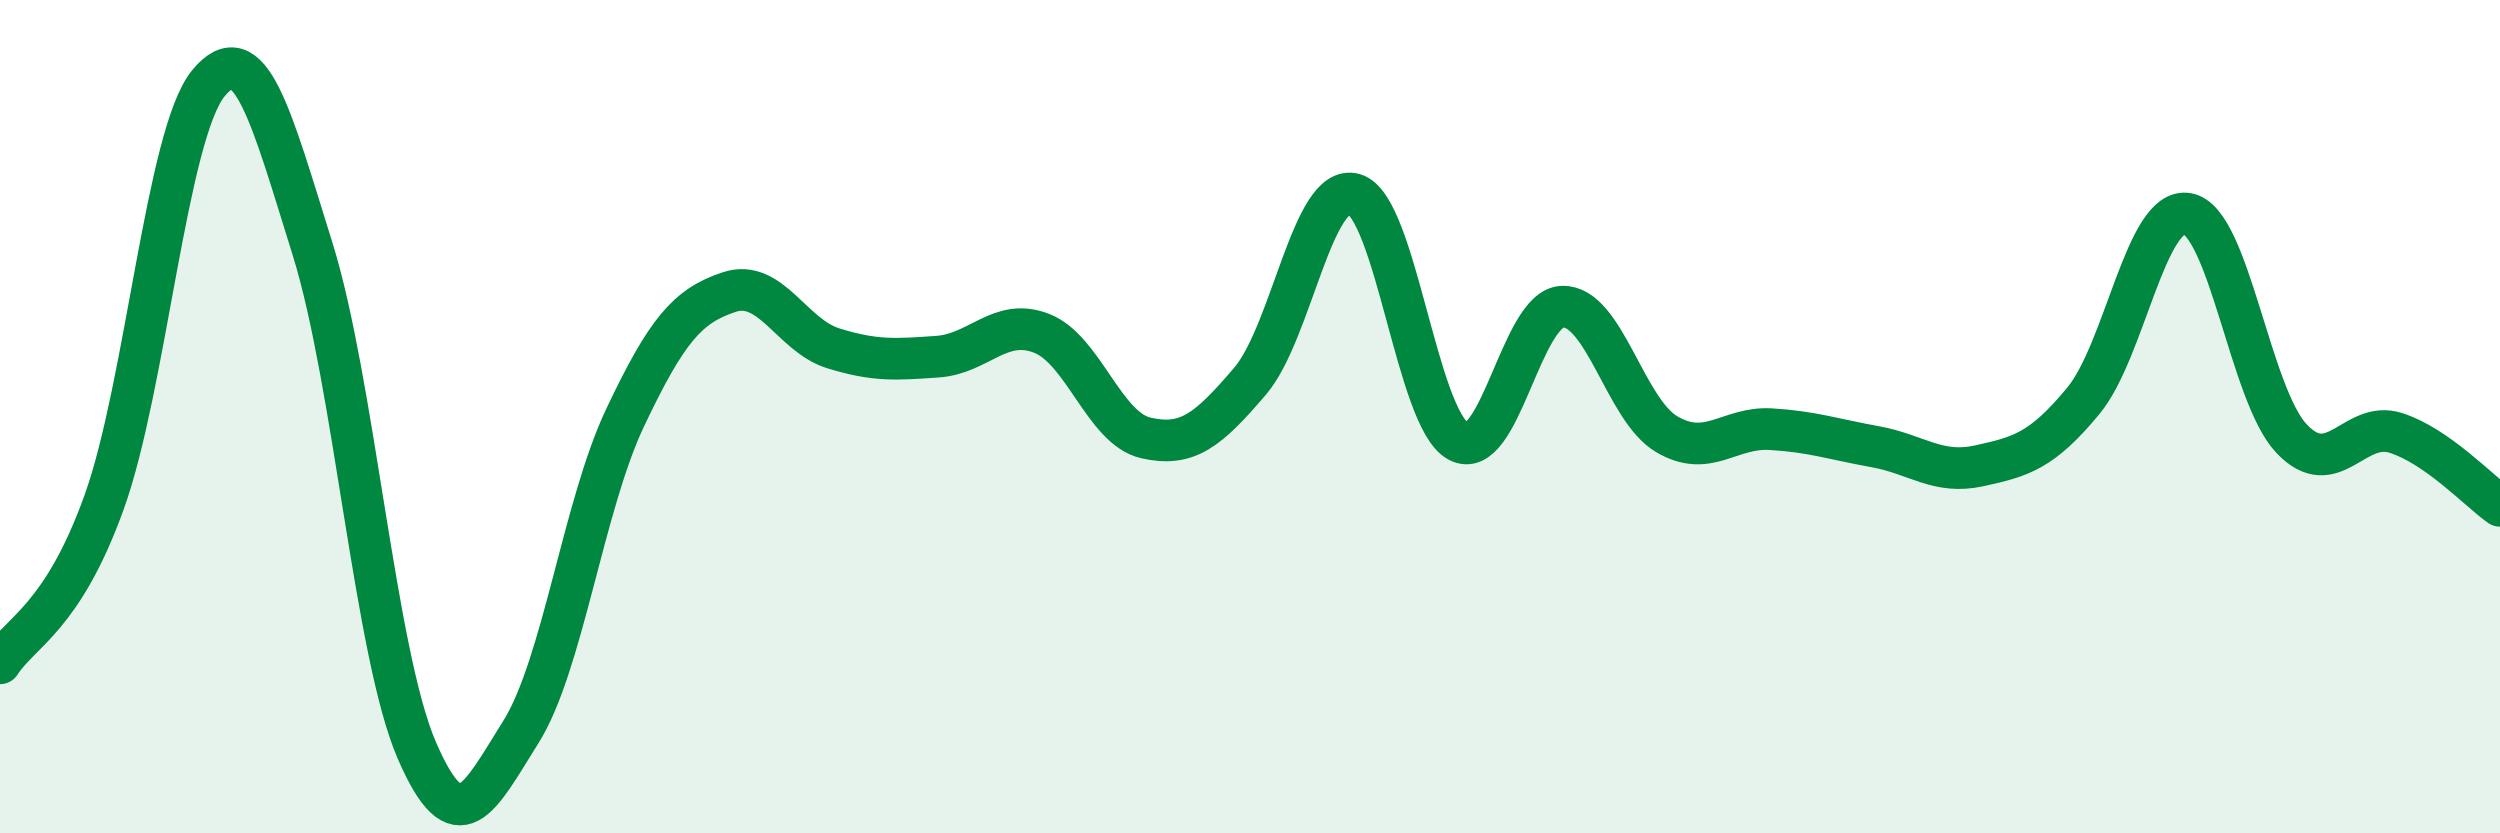
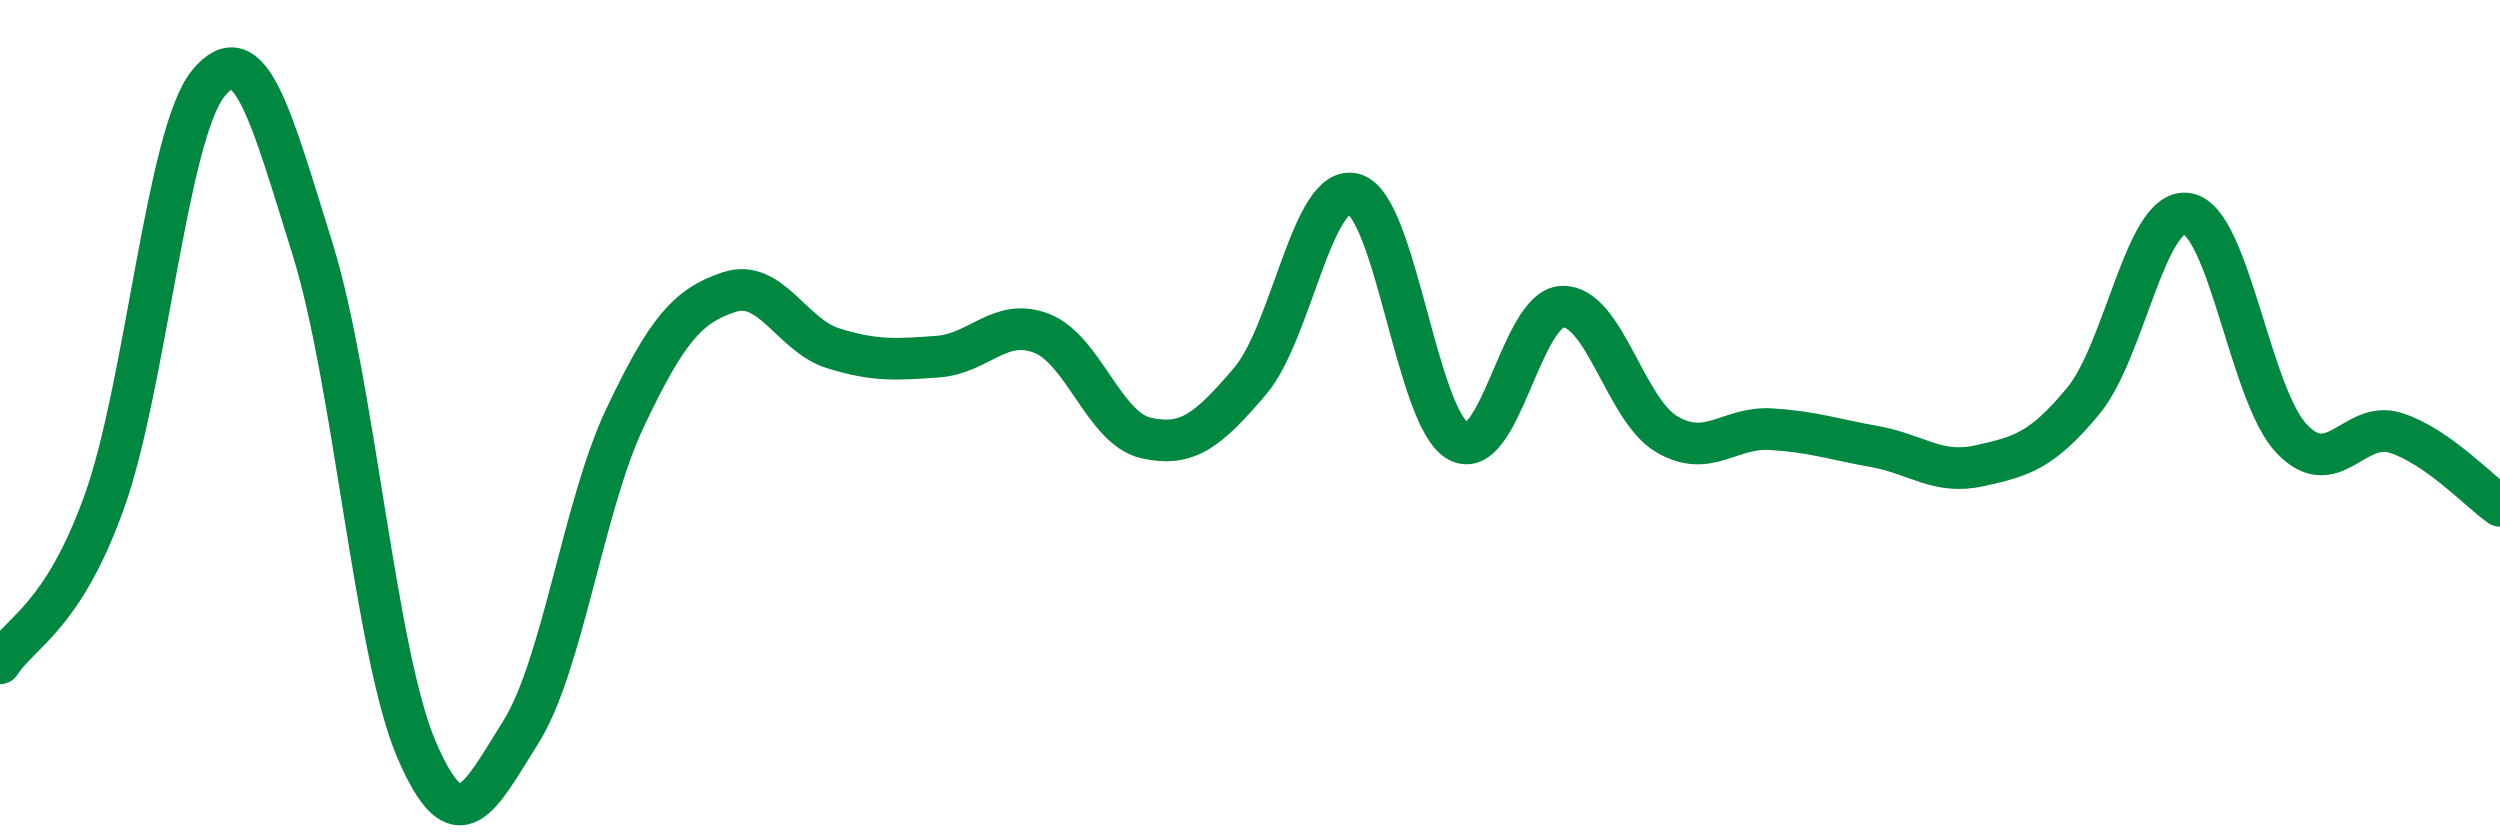
<svg xmlns="http://www.w3.org/2000/svg" width="60" height="20" viewBox="0 0 60 20">
-   <path d="M 0,15.92 C 0.5,15.15 1.5,14.83 2.5,12.05 C 3.5,9.27 4,3.22 5,2 C 6,0.78 6.5,2.77 7.5,5.97 C 8.5,9.17 9,15.68 10,18 C 11,20.32 11.5,19.16 12.5,17.57 C 13.5,15.98 14,12.14 15,10.03 C 16,7.92 16.5,7.34 17.5,7.01 C 18.5,6.68 19,8.05 20,8.36 C 21,8.67 21.5,8.63 22.5,8.56 C 23.5,8.49 24,7.61 25,8 C 26,8.39 26.5,10.28 27.5,10.51 C 28.5,10.74 29,10.32 30,9.15 C 31,7.98 31.5,4.37 32.5,4.66 C 33.5,4.95 34,10.05 35,10.59 C 36,11.13 36.5,7.39 37.5,7.36 C 38.5,7.33 39,9.83 40,10.42 C 41,11.01 41.5,10.24 42.5,10.3 C 43.5,10.36 44,10.54 45,10.72 C 46,10.9 46.5,11.4 47.5,11.18 C 48.5,10.96 49,10.83 50,9.62 C 51,8.41 51.5,4.95 52.5,5.13 C 53.5,5.31 54,9.48 55,10.53 C 56,11.58 56.5,10.07 57.5,10.39 C 58.5,10.71 59.5,11.79 60,12.14L60 20L0 20Z" fill="#008740" opacity="0.1" stroke-linecap="round" stroke-linejoin="round" />
  <path d="M 0,15.92 C 0.5,15.15 1.5,14.83 2.5,12.05 C 3.5,9.27 4,3.22 5,2 C 6,0.78 6.5,2.77 7.5,5.97 C 8.5,9.17 9,15.68 10,18 C 11,20.32 11.5,19.16 12.5,17.57 C 13.5,15.98 14,12.14 15,10.03 C 16,7.92 16.5,7.34 17.5,7.01 C 18.5,6.68 19,8.05 20,8.36 C 21,8.67 21.5,8.63 22.5,8.56 C 23.5,8.49 24,7.61 25,8 C 26,8.39 26.5,10.28 27.5,10.51 C 28.5,10.74 29,10.32 30,9.15 C 31,7.98 31.5,4.37 32.5,4.66 C 33.5,4.95 34,10.05 35,10.59 C 36,11.13 36.5,7.39 37.5,7.36 C 38.5,7.33 39,9.83 40,10.42 C 41,11.01 41.5,10.24 42.5,10.3 C 43.5,10.36 44,10.54 45,10.72 C 46,10.9 46.5,11.4 47.5,11.18 C 48.5,10.96 49,10.83 50,9.62 C 51,8.41 51.5,4.95 52.5,5.13 C 53.5,5.31 54,9.48 55,10.53 C 56,11.58 56.5,10.07 57.5,10.39 C 58.5,10.71 59.5,11.79 60,12.14" stroke="#008740" stroke-width="1" fill="none" stroke-linecap="round" stroke-linejoin="round" />
</svg>